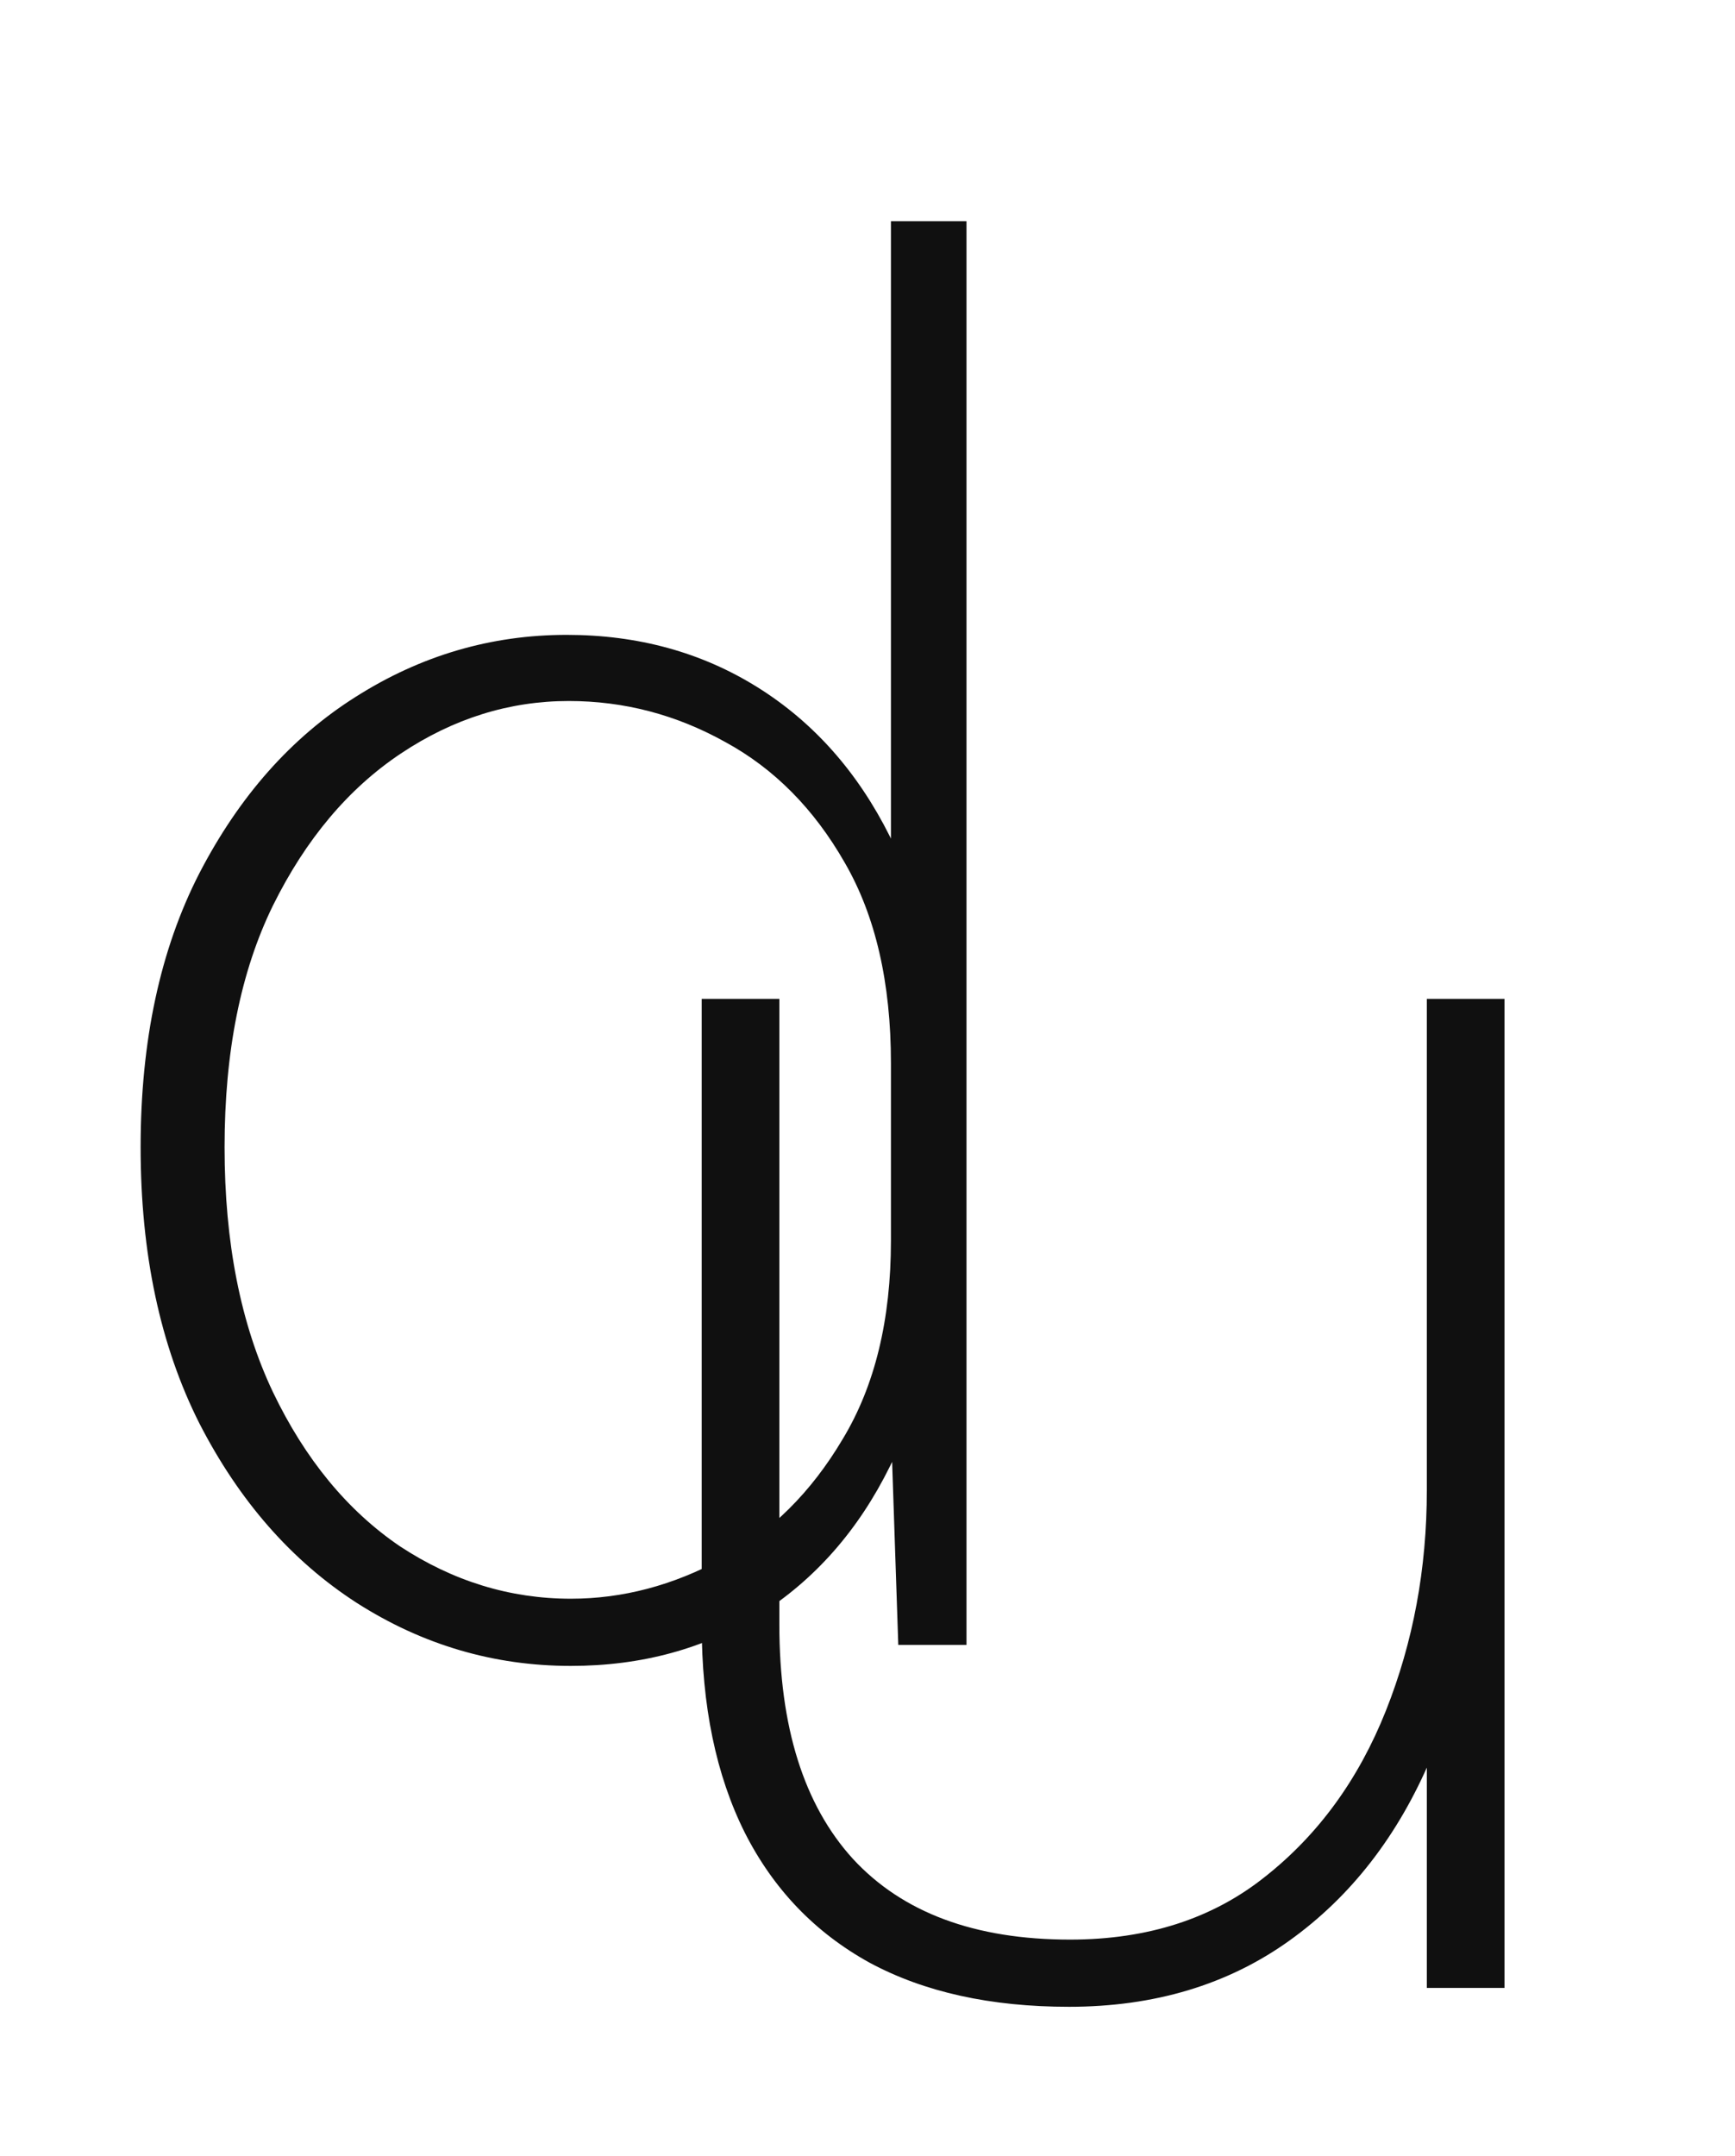
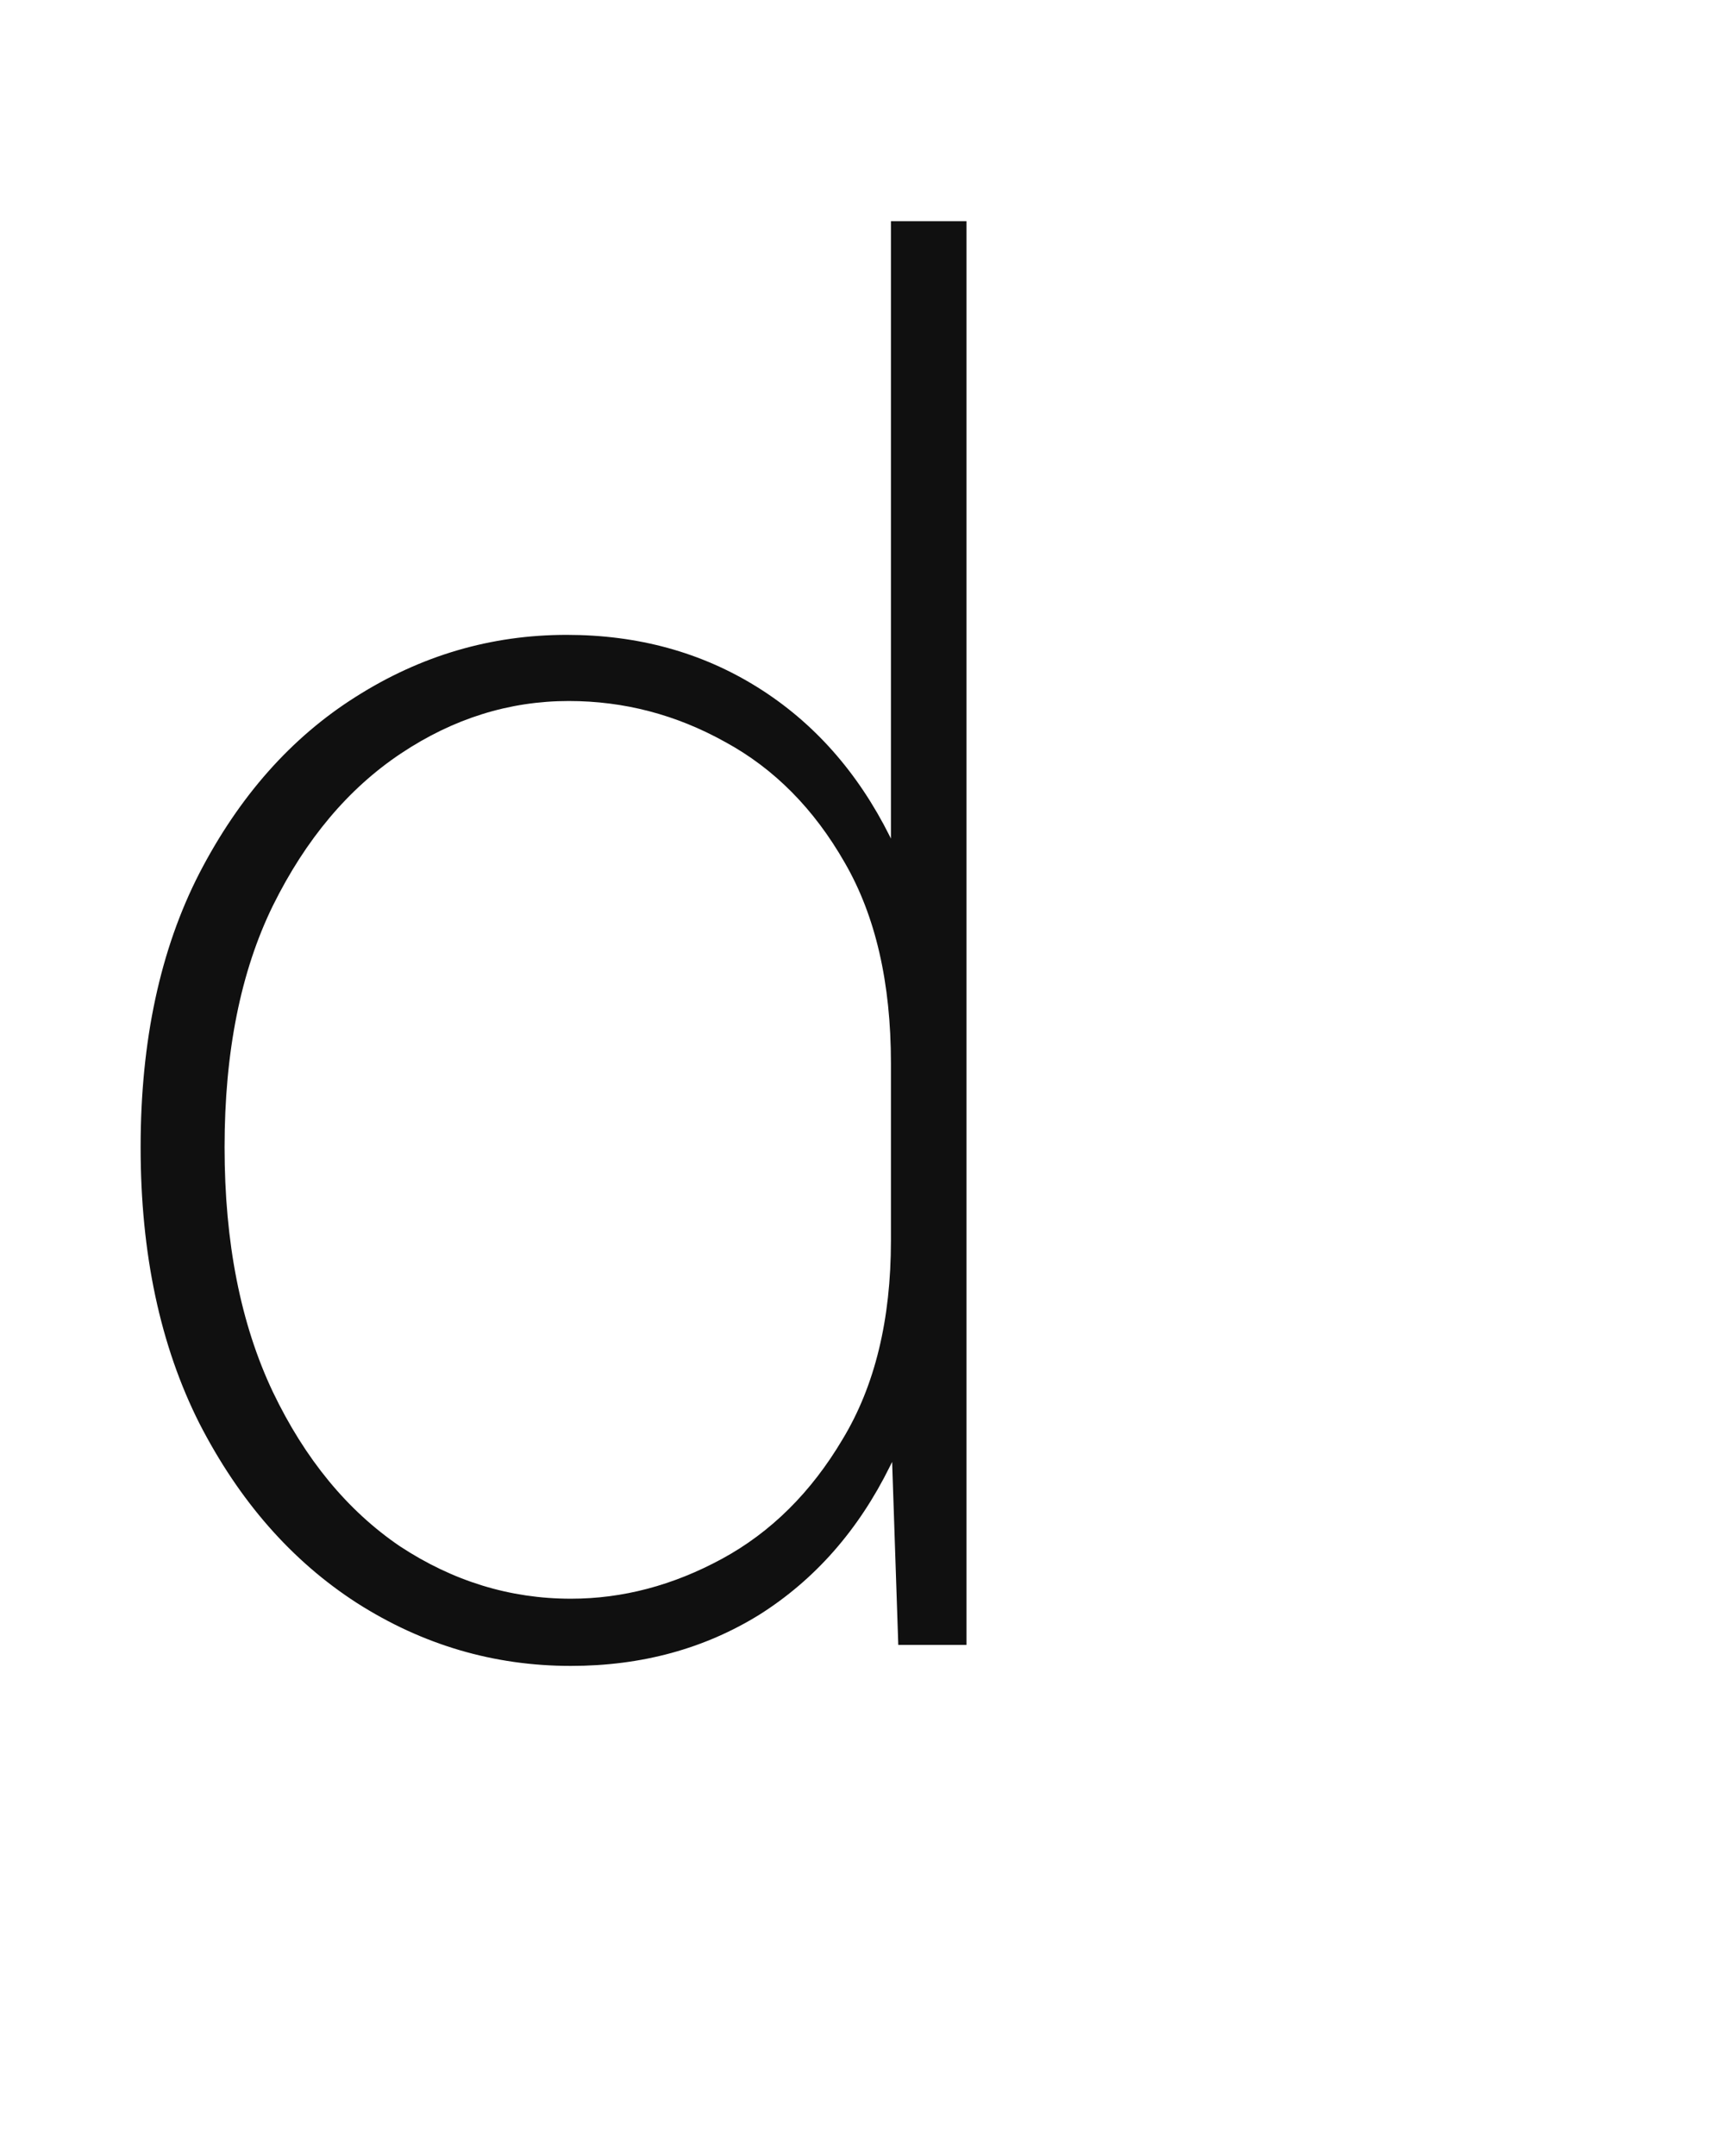
<svg xmlns="http://www.w3.org/2000/svg" width="248" height="308" viewBox="0 0 248 308" fill="none">
  <path d="M81.6 238C70.6 238 60.4 235 51 229C41.7 223 34.2 214.45 28.5 203.35C22.9 192.25 20.1 179.1 20.1 163.9C20.1 148.7 22.9 135.65 28.5 124.75C34.2 113.75 41.65 105.35 50.85 99.55C60.15 93.65 70.2 90.7 81 90.7C91.2 90.7 100.3 93.2 108.3 98.2C116.3 103.2 122.6 110.3 127.2 119.5C131.8 128.6 134.1 139.4 134.1 151.9H127.35C127.35 140.4 125.15 130.85 120.75 123.25C116.35 115.55 110.65 109.8 103.65 106C96.65 102.1 89.2 100.15 81.3 100.15C72.8 100.15 64.8 102.65 57.3 107.65C49.8 112.65 43.7 119.9 39 129.4C34.4 138.8 32.1 150.3 32.1 163.9C32.1 177.5 34.4 189.15 39 198.85C43.6 208.45 49.65 215.8 57.15 220.9C64.75 225.9 72.9 228.4 81.6 228.4C89 228.4 96.2 226.5 103.2 222.7C110.2 218.9 115.95 213.2 120.45 205.6C125.05 198 127.35 188.55 127.35 177.25H134.1C134.1 189.65 131.8 200.4 127.2 209.5C122.7 218.6 116.5 225.65 108.6 230.65C100.7 235.55 91.7 238 81.6 238ZM128.4 235L127.35 203.8V31.6H138.15V235H128.4Z" fill="#101010" />
-   <path d="M203.95 142.7H215.05V284H203.95V142.7ZM100.3 142.7H111.4V232.1C111.4 246.7 114.9 257.85 121.9 265.55C129 273.25 139.35 277.1 152.95 277.1C164.05 277.1 173.35 274.1 180.85 268.1C188.45 262.1 194.2 254.2 198.1 244.4C202 234.6 203.95 224.1 203.95 212.9H211.6C211.6 227.3 209.25 240.05 204.55 251.15C199.85 262.25 193.1 270.95 184.3 277.25C175.5 283.55 165 286.7 152.8 286.7C141.6 286.7 132.1 284.6 124.3 280.4C116.5 276.1 110.55 269.9 106.45 261.8C102.35 253.6 100.3 243.7 100.3 232.1V142.7Z" fill="#101010" />
</svg>